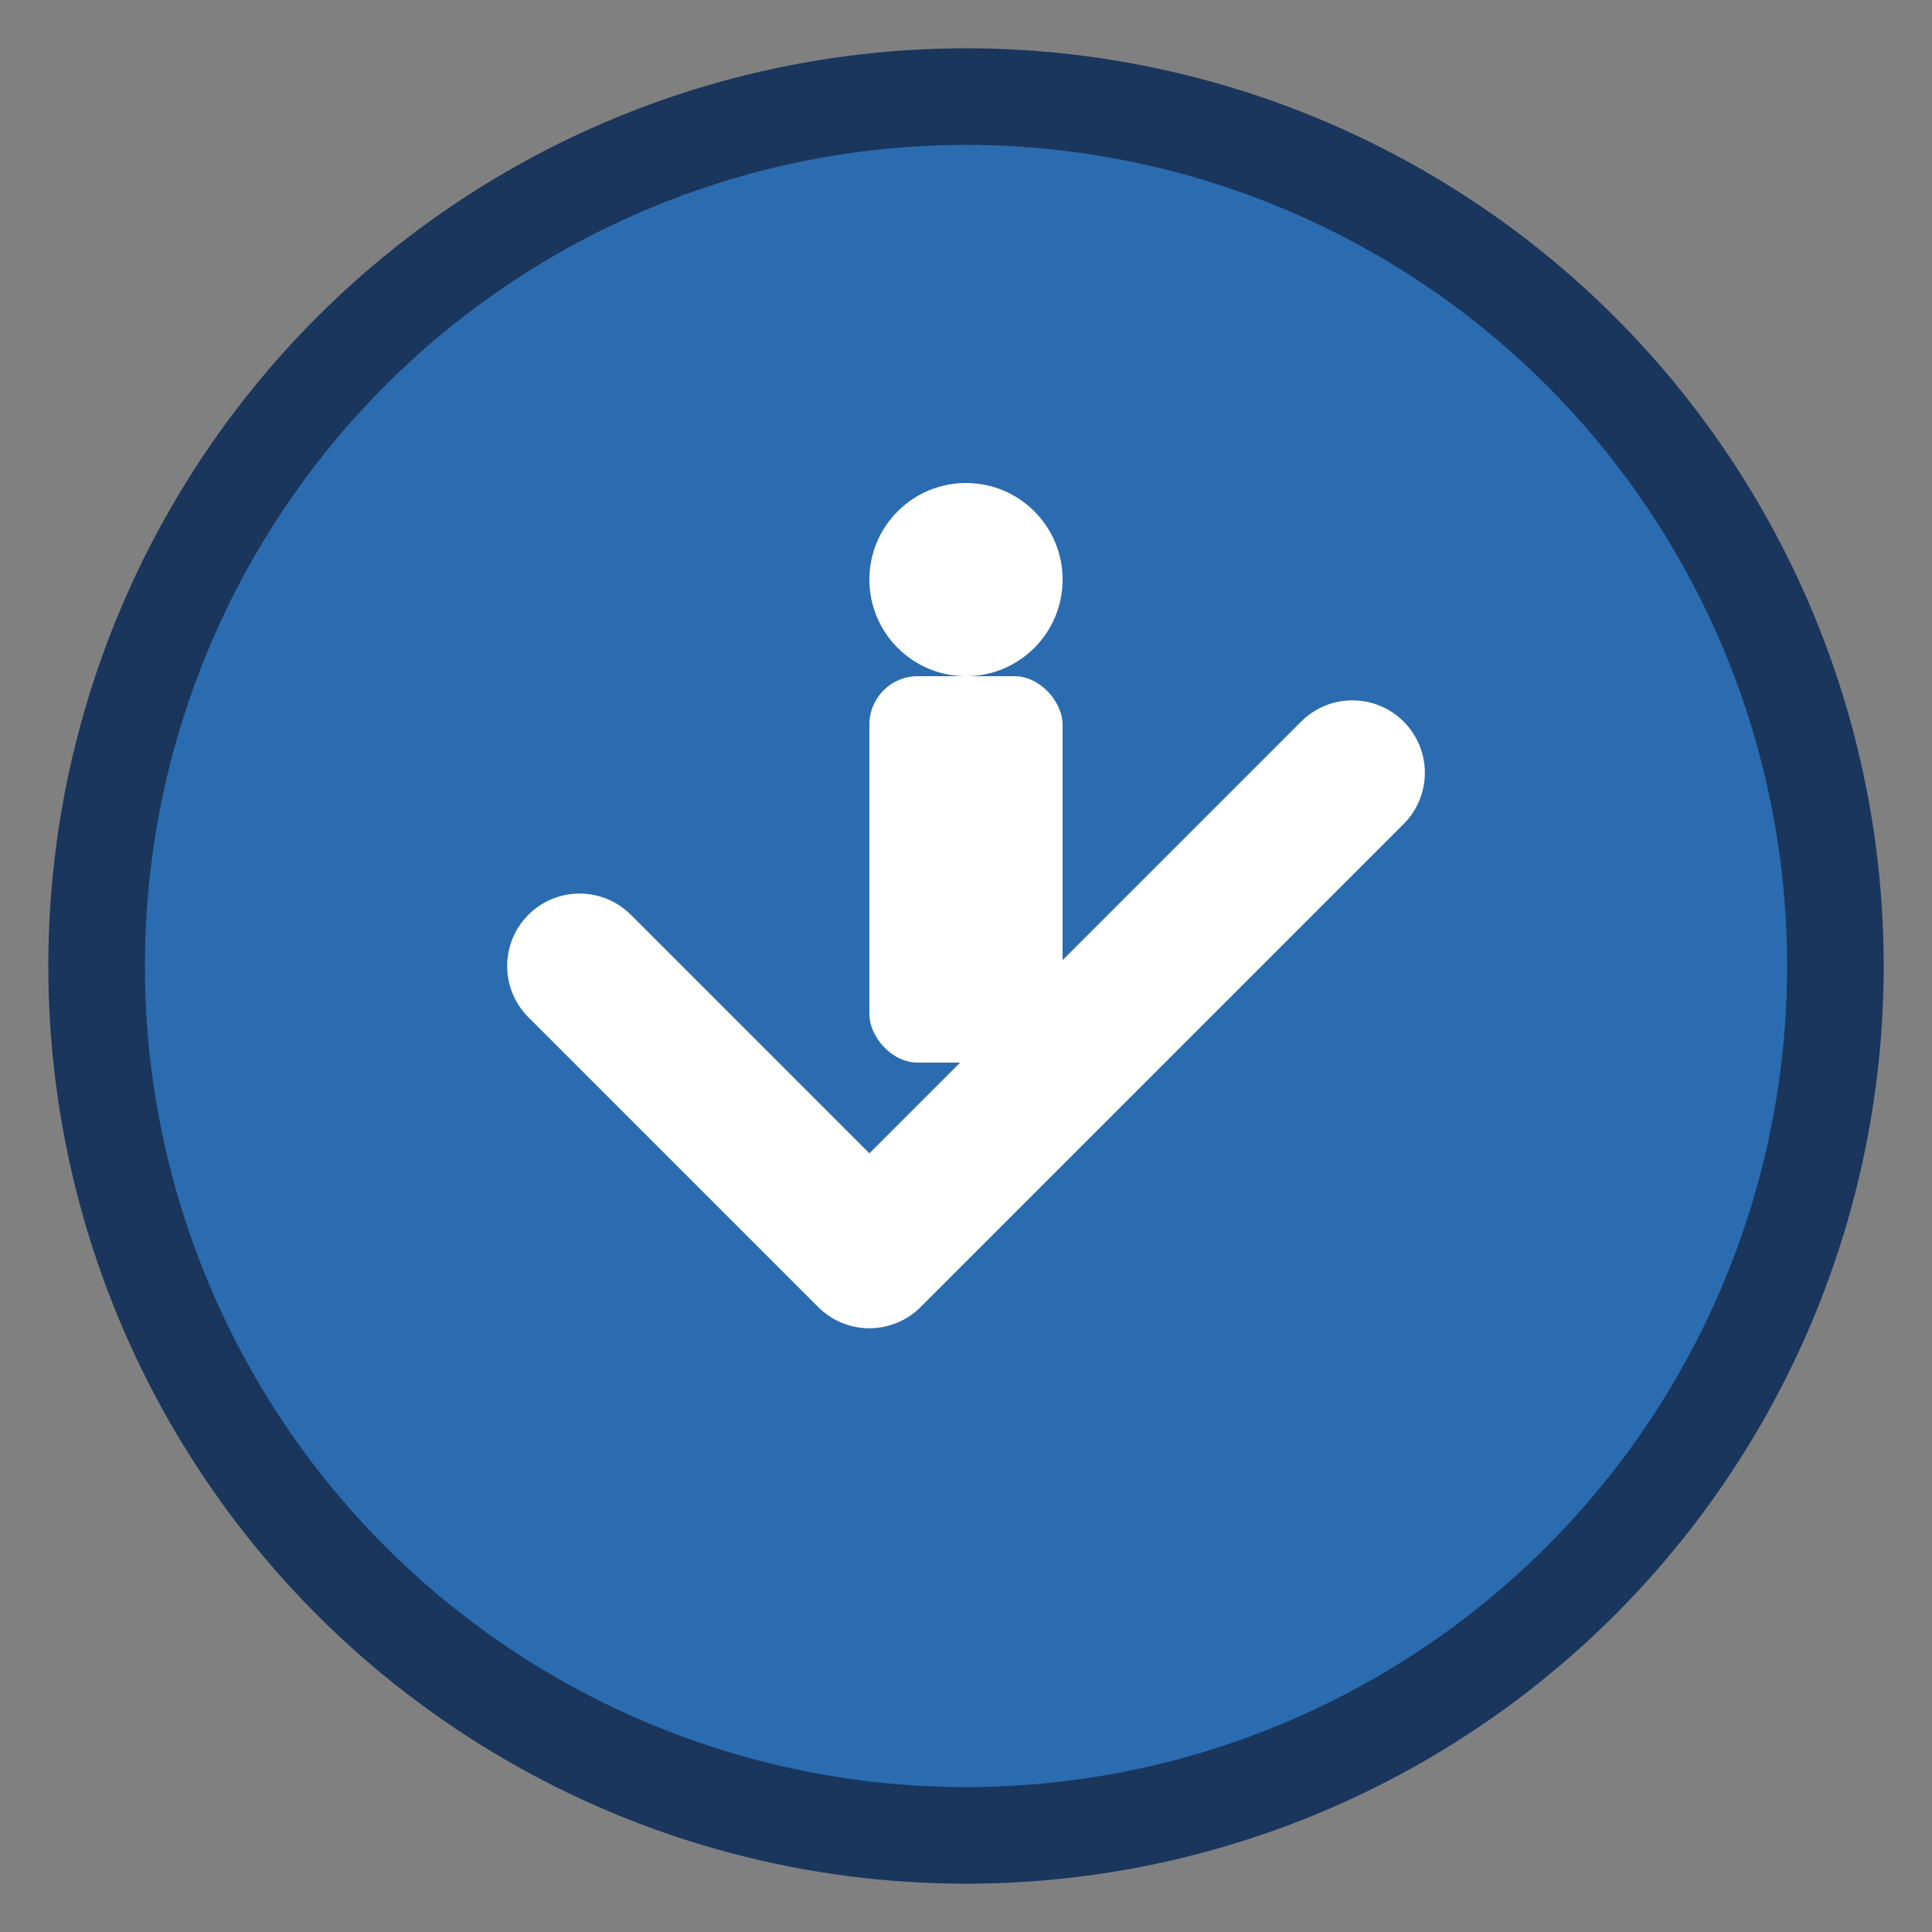
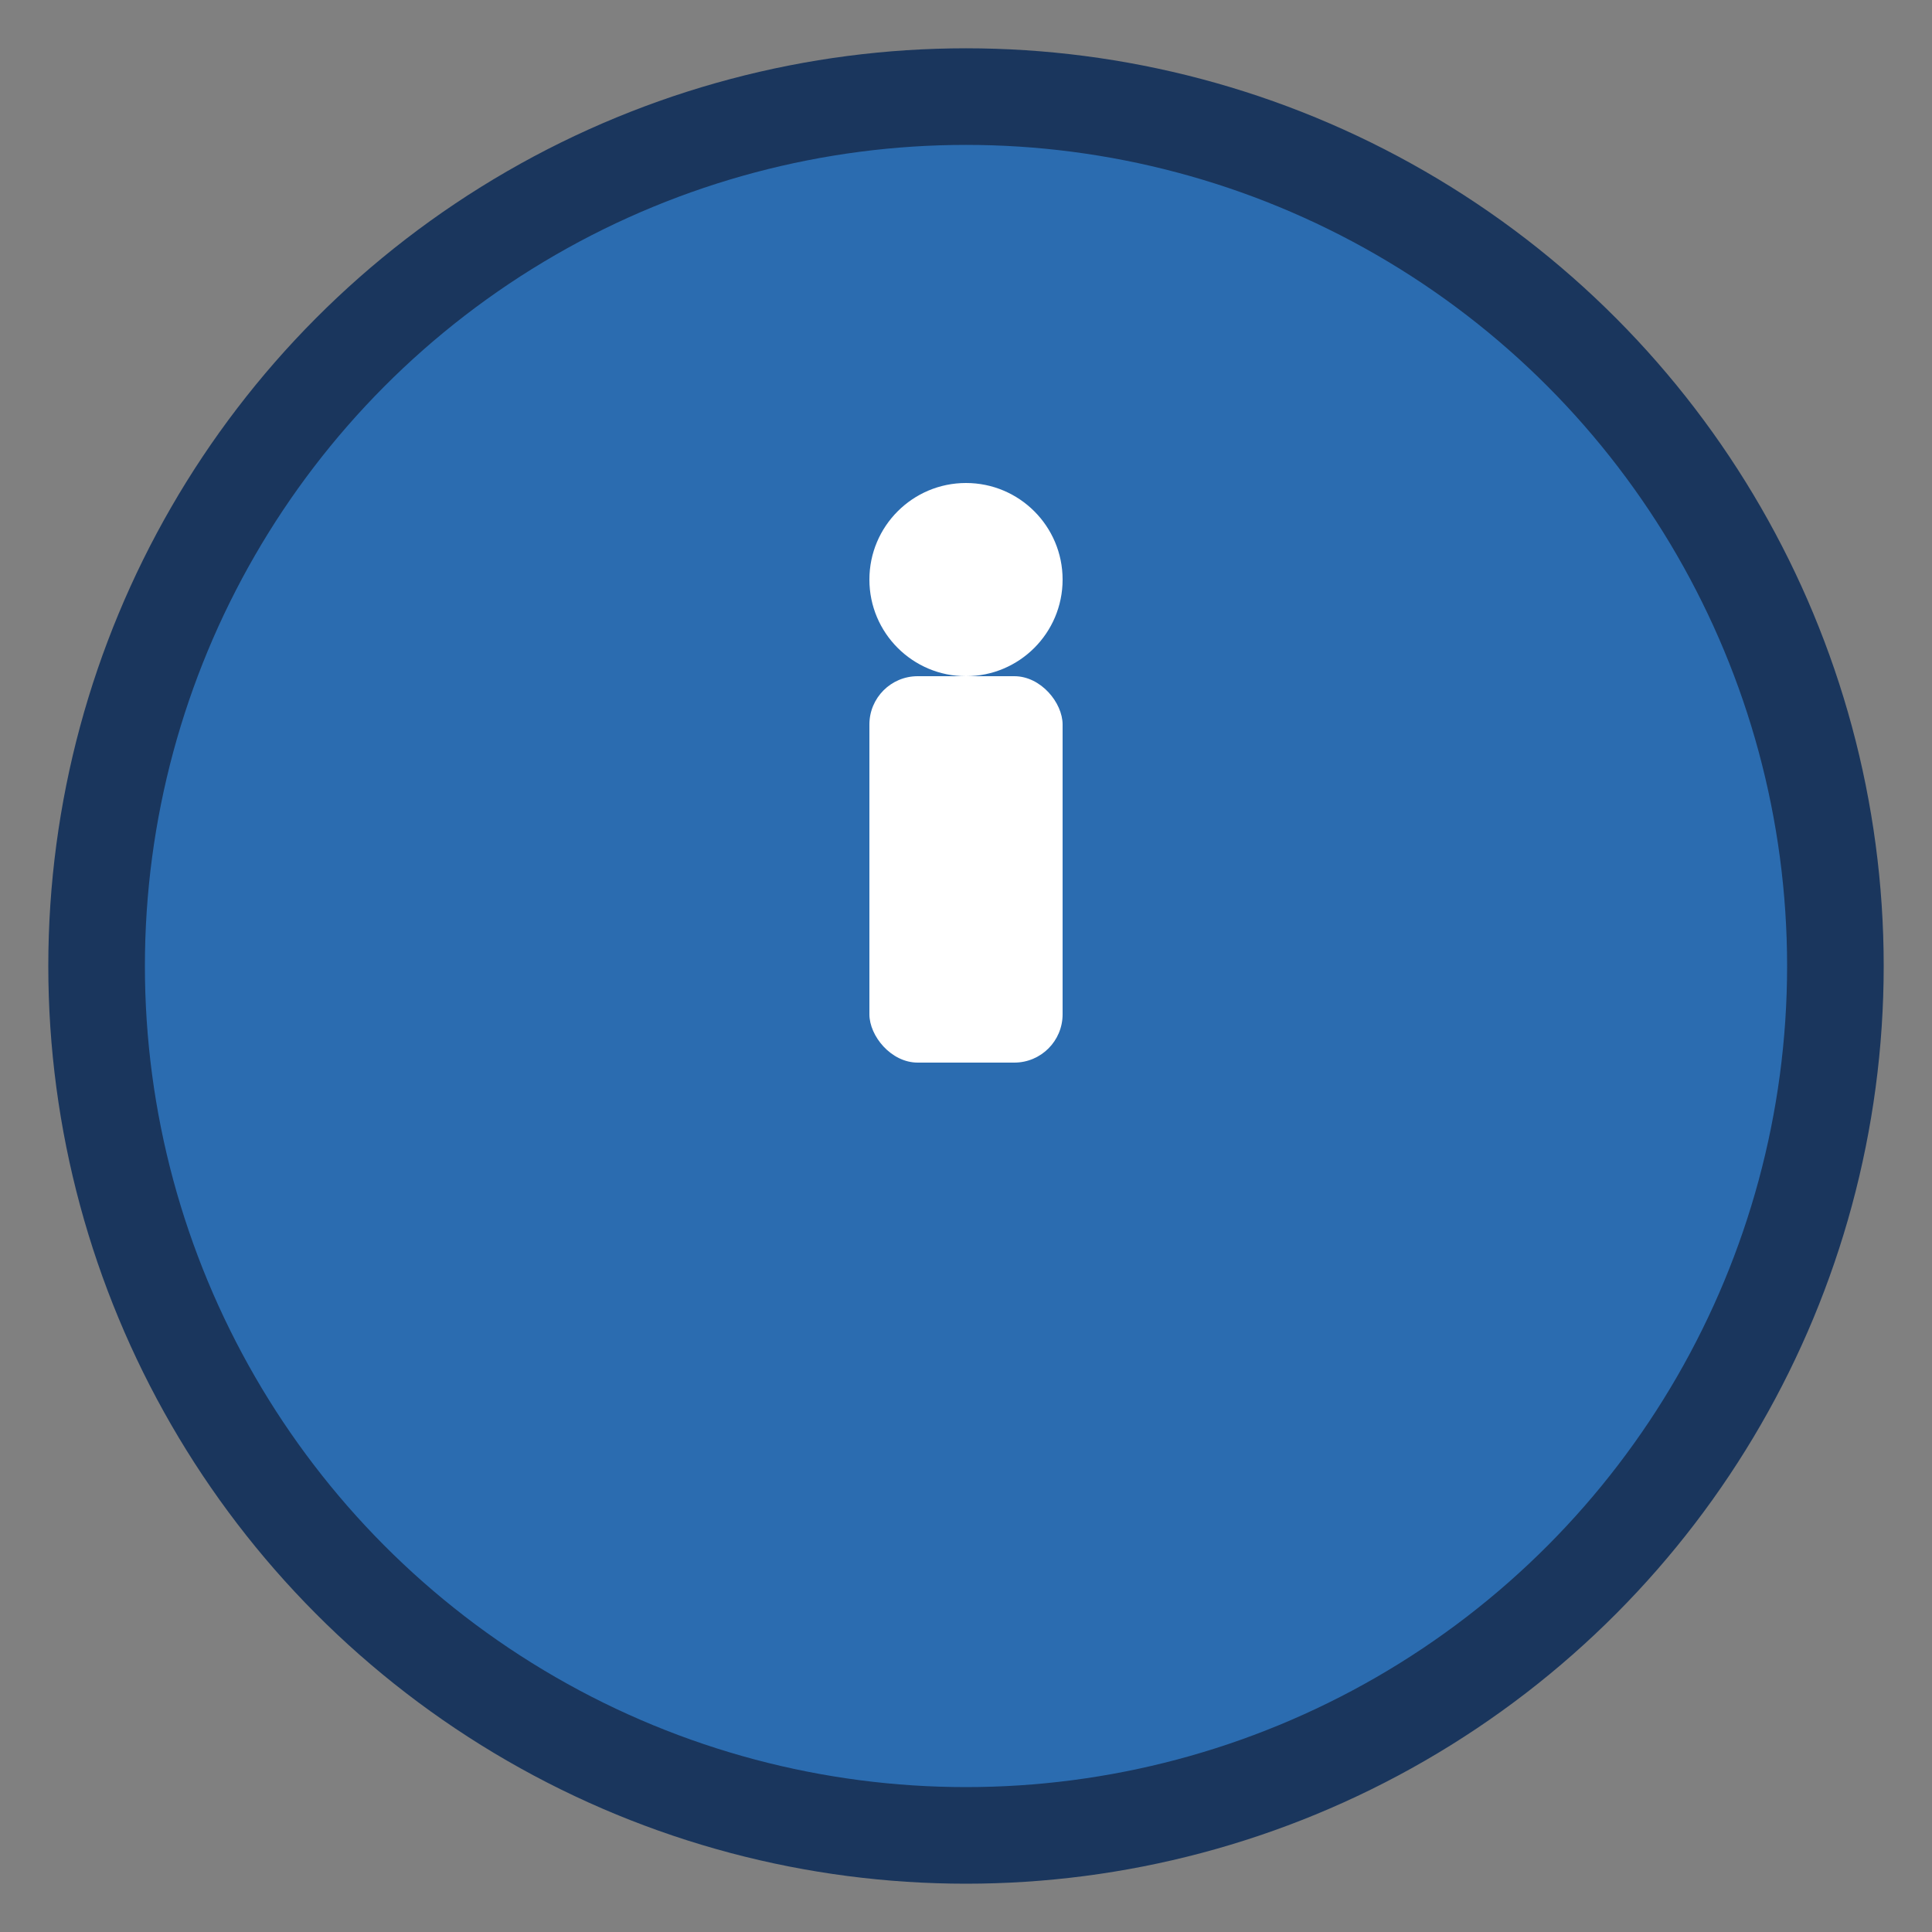
<svg xmlns="http://www.w3.org/2000/svg" width="40" height="40" viewBox="0 0 40 40" fill="none">
  <rect x="0" y="0" width="40" height="40" fill="#808080" stroke="none" />
  <circle cx="20" cy="20" r="18" fill="#2B6CB0" stroke="#1A365D" stroke-width="2" />
-   <path d="M12 20 L18 26 L28 16" stroke="white" stroke-width="3" stroke-linecap="round" stroke-linejoin="round" />
  <circle cx="20" cy="12" r="2" fill="white" />
  <rect x="18" y="14" width="4" height="8" fill="white" rx="1" />
</svg>